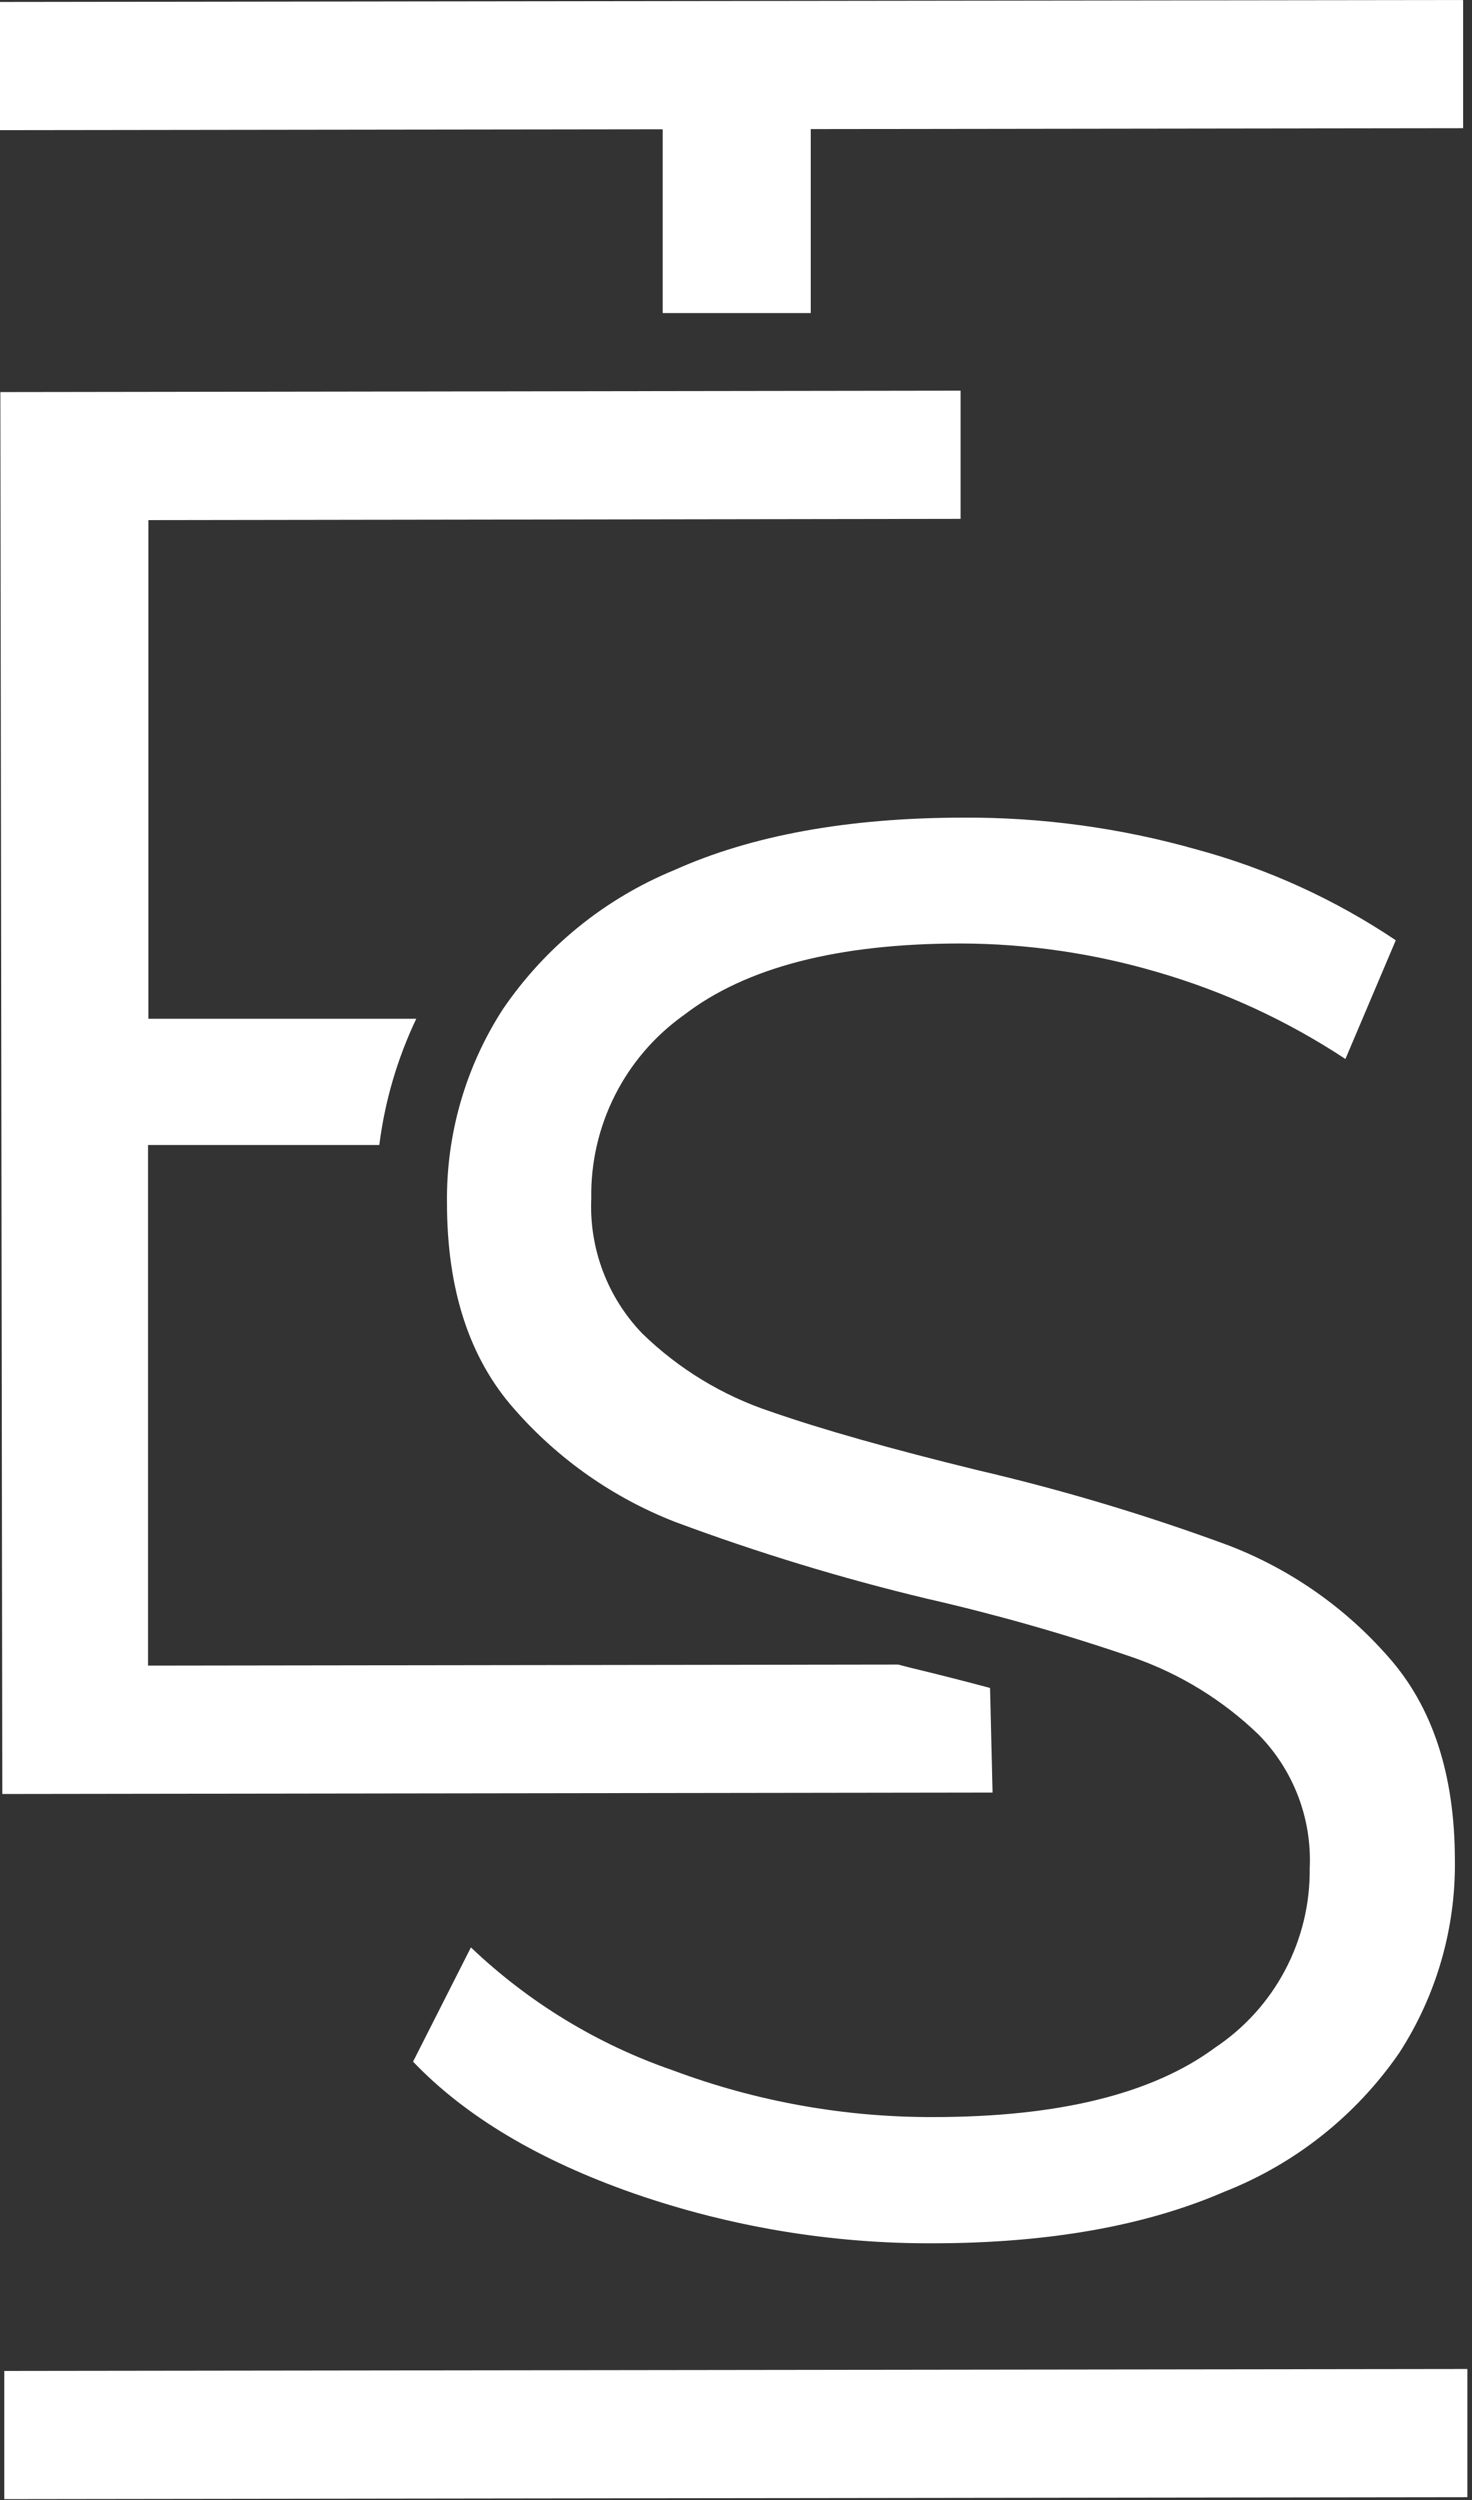
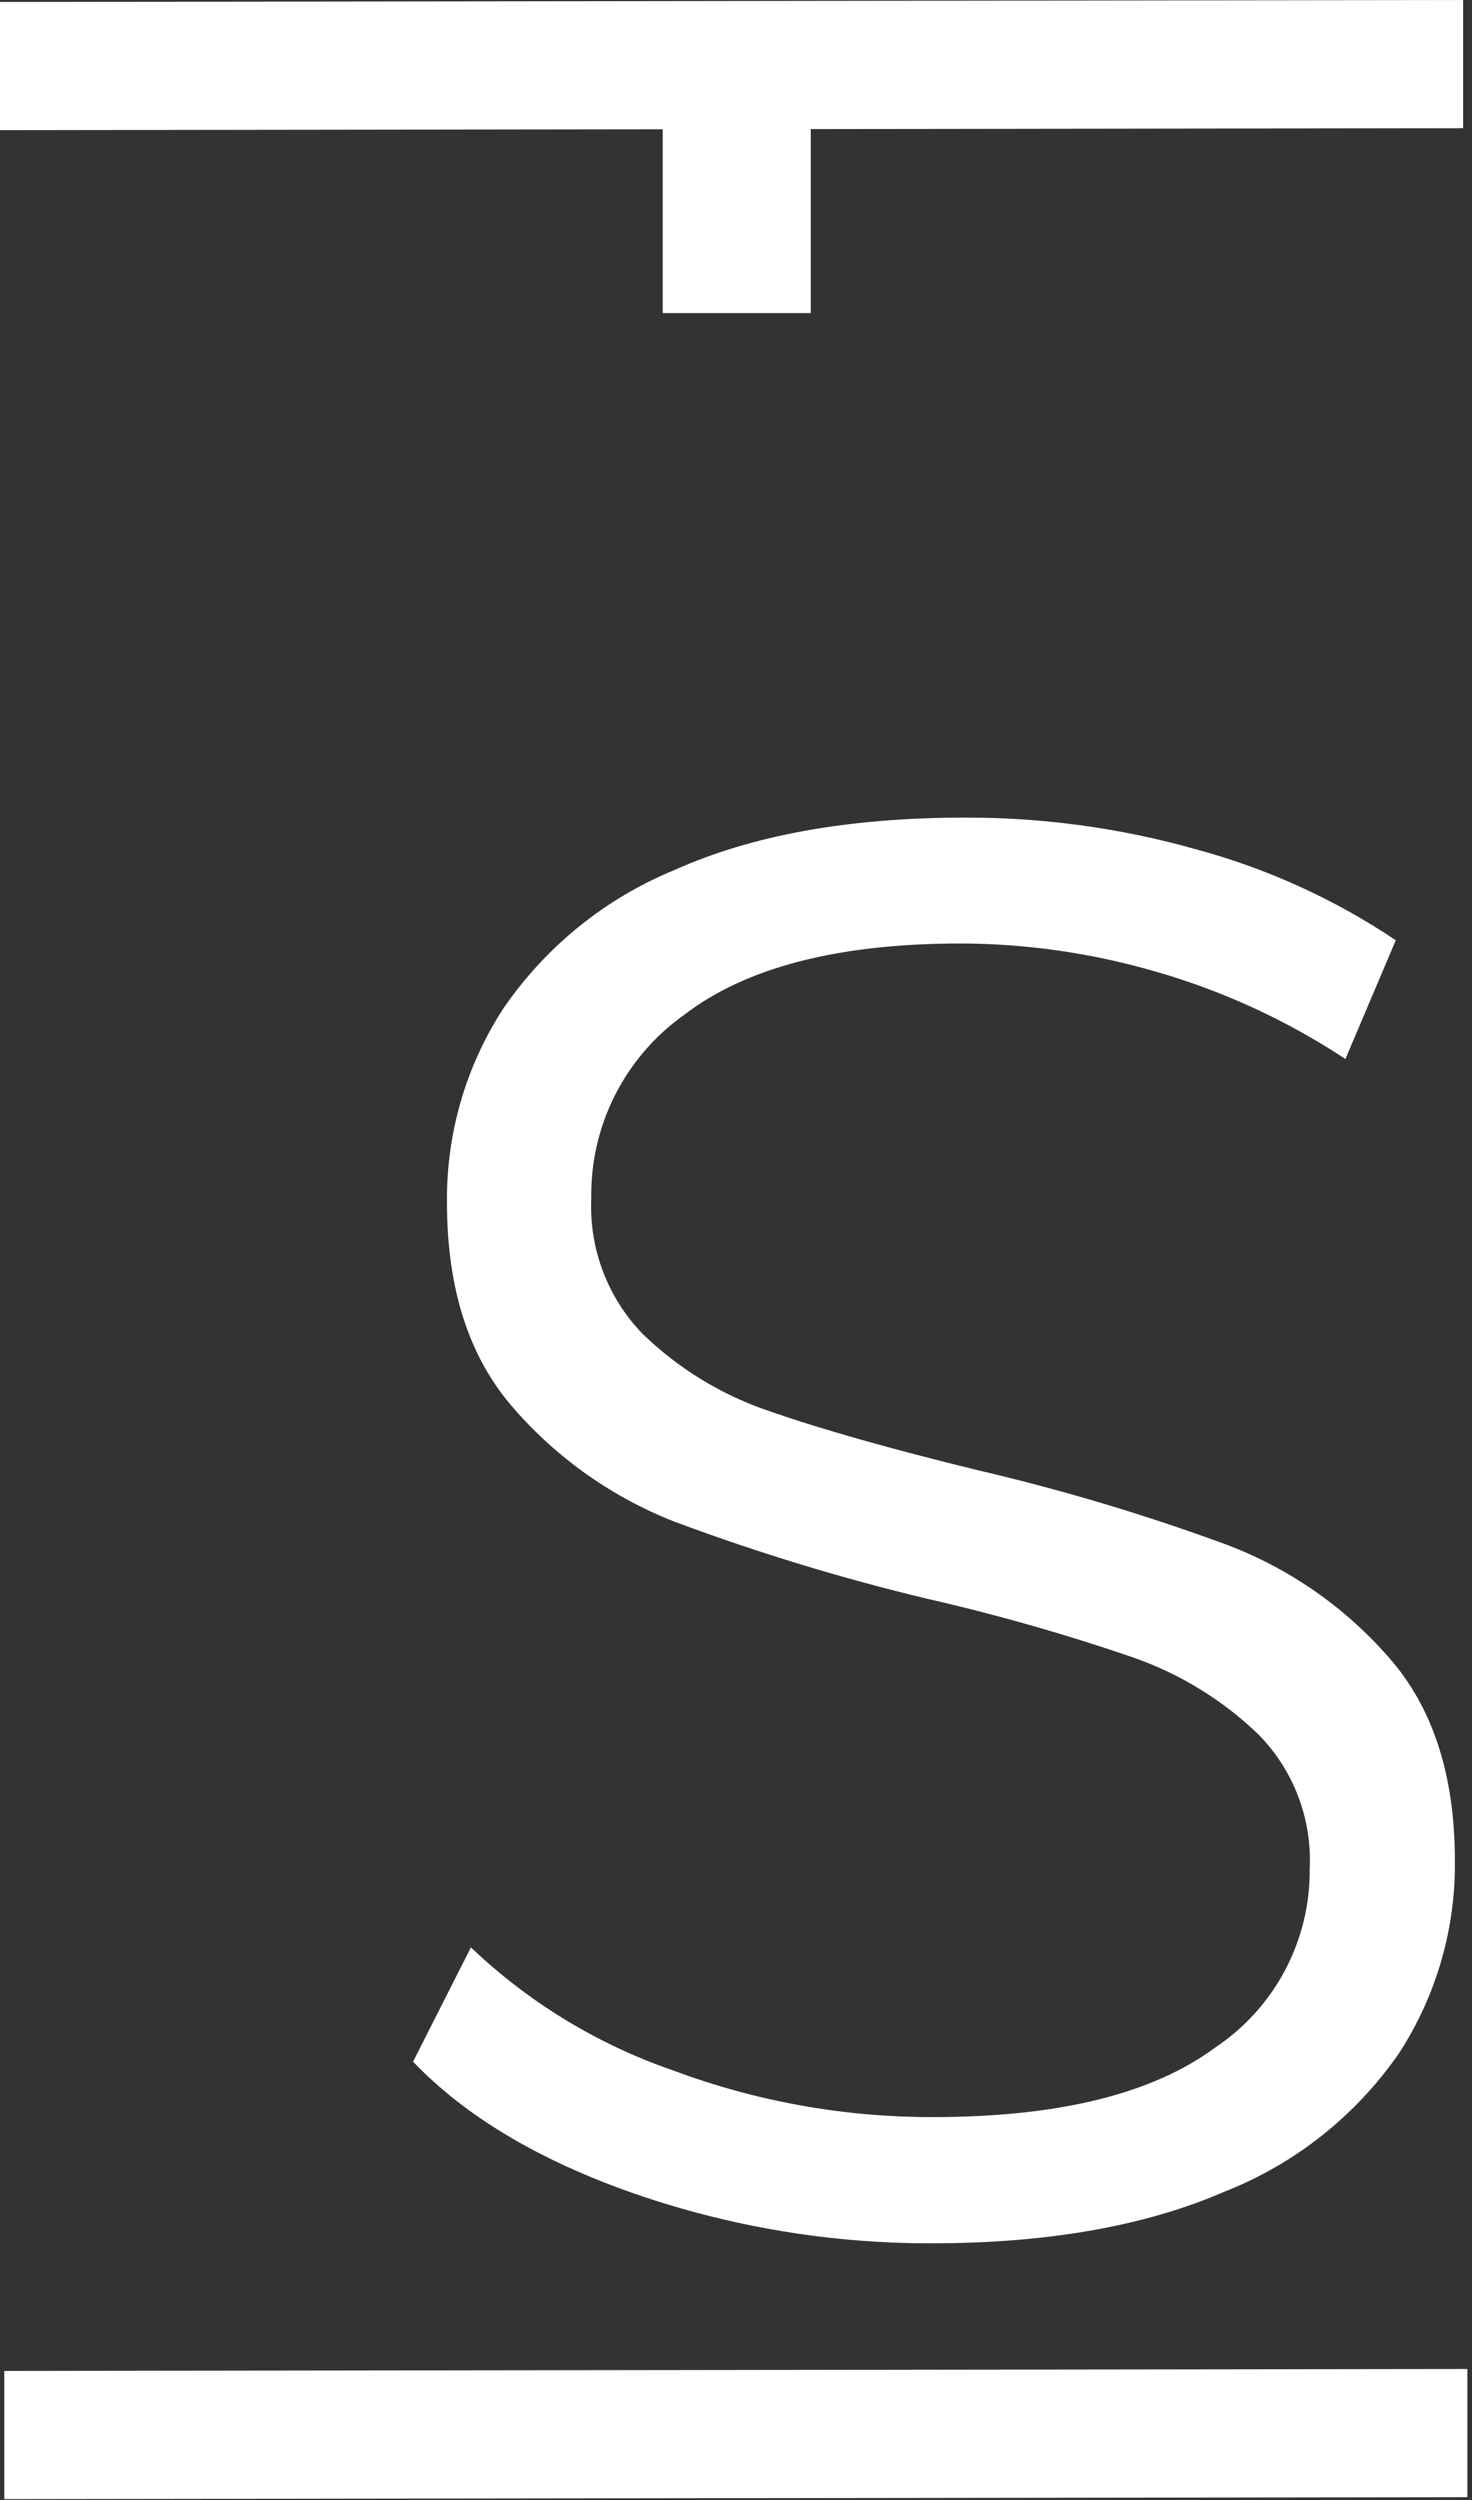
<svg xmlns="http://www.w3.org/2000/svg" width="225" height="382" viewBox="0 0 225 382" fill="none">
  <rect x="0" y="0" width="225" height="382" fill="#333333" stroke="none" />
  <path d="M101.297 19.75L0 19.886V0.3L223.641 0V19.586L123.926 19.723V47.831H101.297V19.75Z" fill="white" style="fill:white;fill-opacity:1;" />
  <path d="M101.925 381.693L0.655 381.83V362.244L224.296 361.944V381.53L124.554 381.666L101.925 381.693Z" fill="white" style="fill:white;fill-opacity:1;" />
-   <path d="M151.333 257.895C147.566 256.885 143.498 255.847 139.076 254.781L137.275 254.317L22.629 254.481V174.935H57.978C58.824 168.247 60.731 161.736 63.629 155.65H22.684V79.464L146.829 79.273V59.687L0.055 59.905L0.355 274.094L151.715 273.875L151.333 257.895Z" fill="white" style="fill:white;fill-opacity:1;" />
  <path d="M96.957 335.146C82.399 330.065 71.126 323.346 63.137 314.987L71.981 297.532C80.812 305.945 91.351 312.356 102.881 316.325C115.6 321.08 129.074 323.496 142.652 323.455C161.814 323.455 176.181 319.913 185.753 312.829C190.245 309.835 193.919 305.766 196.441 300.991C198.962 296.216 200.252 290.886 200.193 285.485C200.373 281.714 199.77 277.946 198.421 274.42C197.073 270.893 195.009 267.685 192.359 264.998C186.909 259.751 180.392 255.744 173.251 253.251C162.909 249.698 152.385 246.698 141.724 244.264C128.65 241.136 115.778 237.213 103.181 232.518C93.725 228.835 85.297 222.922 78.614 215.282C71.754 207.542 68.323 197.043 68.323 183.786C68.196 173.31 71.158 163.029 76.84 154.229C83.316 144.704 92.448 137.295 103.099 132.922C114.909 127.623 129.586 124.955 147.128 124.919C159.217 124.851 171.255 126.488 182.887 129.781C193.73 132.712 204.02 137.4 213.35 143.658L205.652 161.796C196.792 155.951 187.102 151.475 176.909 148.52C167.157 145.652 157.047 144.18 146.883 144.149C128.121 144.149 114.009 147.792 104.546 155.076C100.087 158.244 96.466 162.452 93.998 167.336C91.529 172.219 90.287 177.631 90.379 183.103C90.21 186.895 90.816 190.682 92.158 194.233C93.5 197.783 95.551 201.023 98.186 203.754C103.739 209.151 110.438 213.222 117.785 215.664C125.628 218.396 136.182 221.382 149.449 224.624C162.412 227.643 175.175 231.465 187.664 236.069C197.125 239.676 205.56 245.547 212.231 253.17C218.982 260.782 222.367 271.126 222.385 284.201C222.516 294.664 219.543 304.931 213.841 313.703C207.233 323.26 197.93 330.63 187.118 334.873C175.089 340.081 160.313 342.704 142.788 342.74C127.192 342.818 111.696 340.25 96.957 335.146Z" fill="white" style="fill:white;fill-opacity:1;" />
</svg>